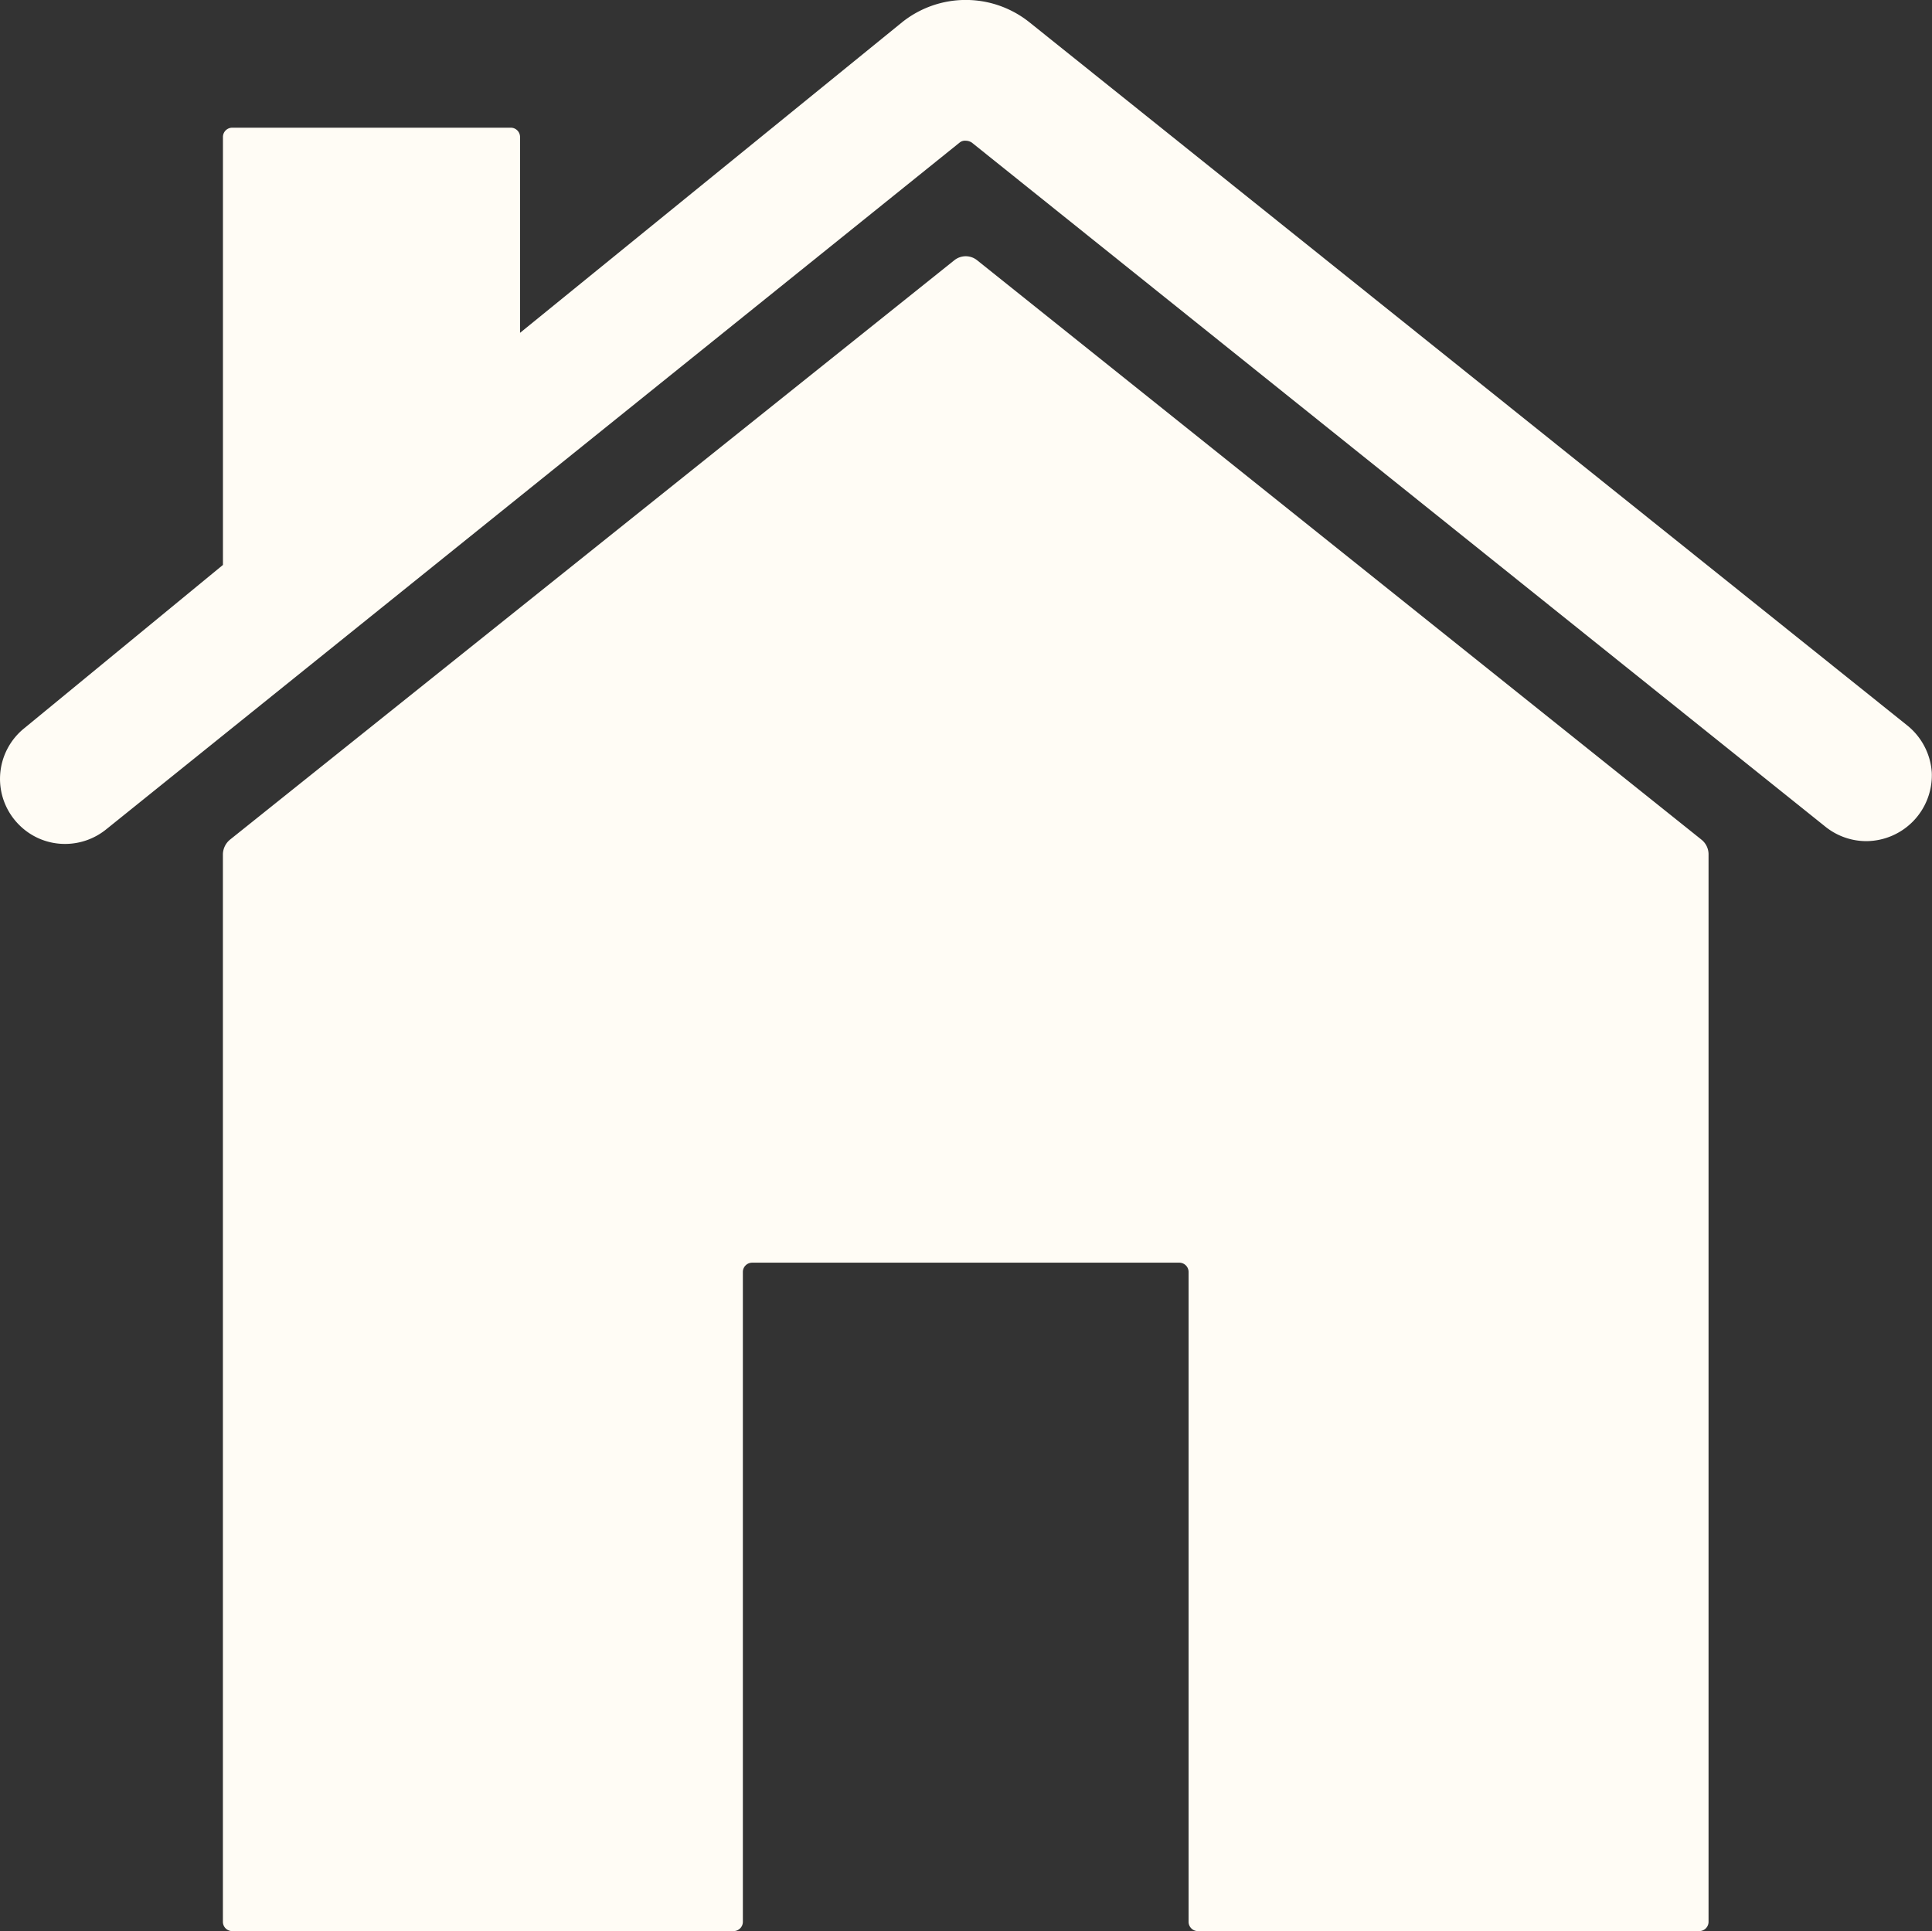
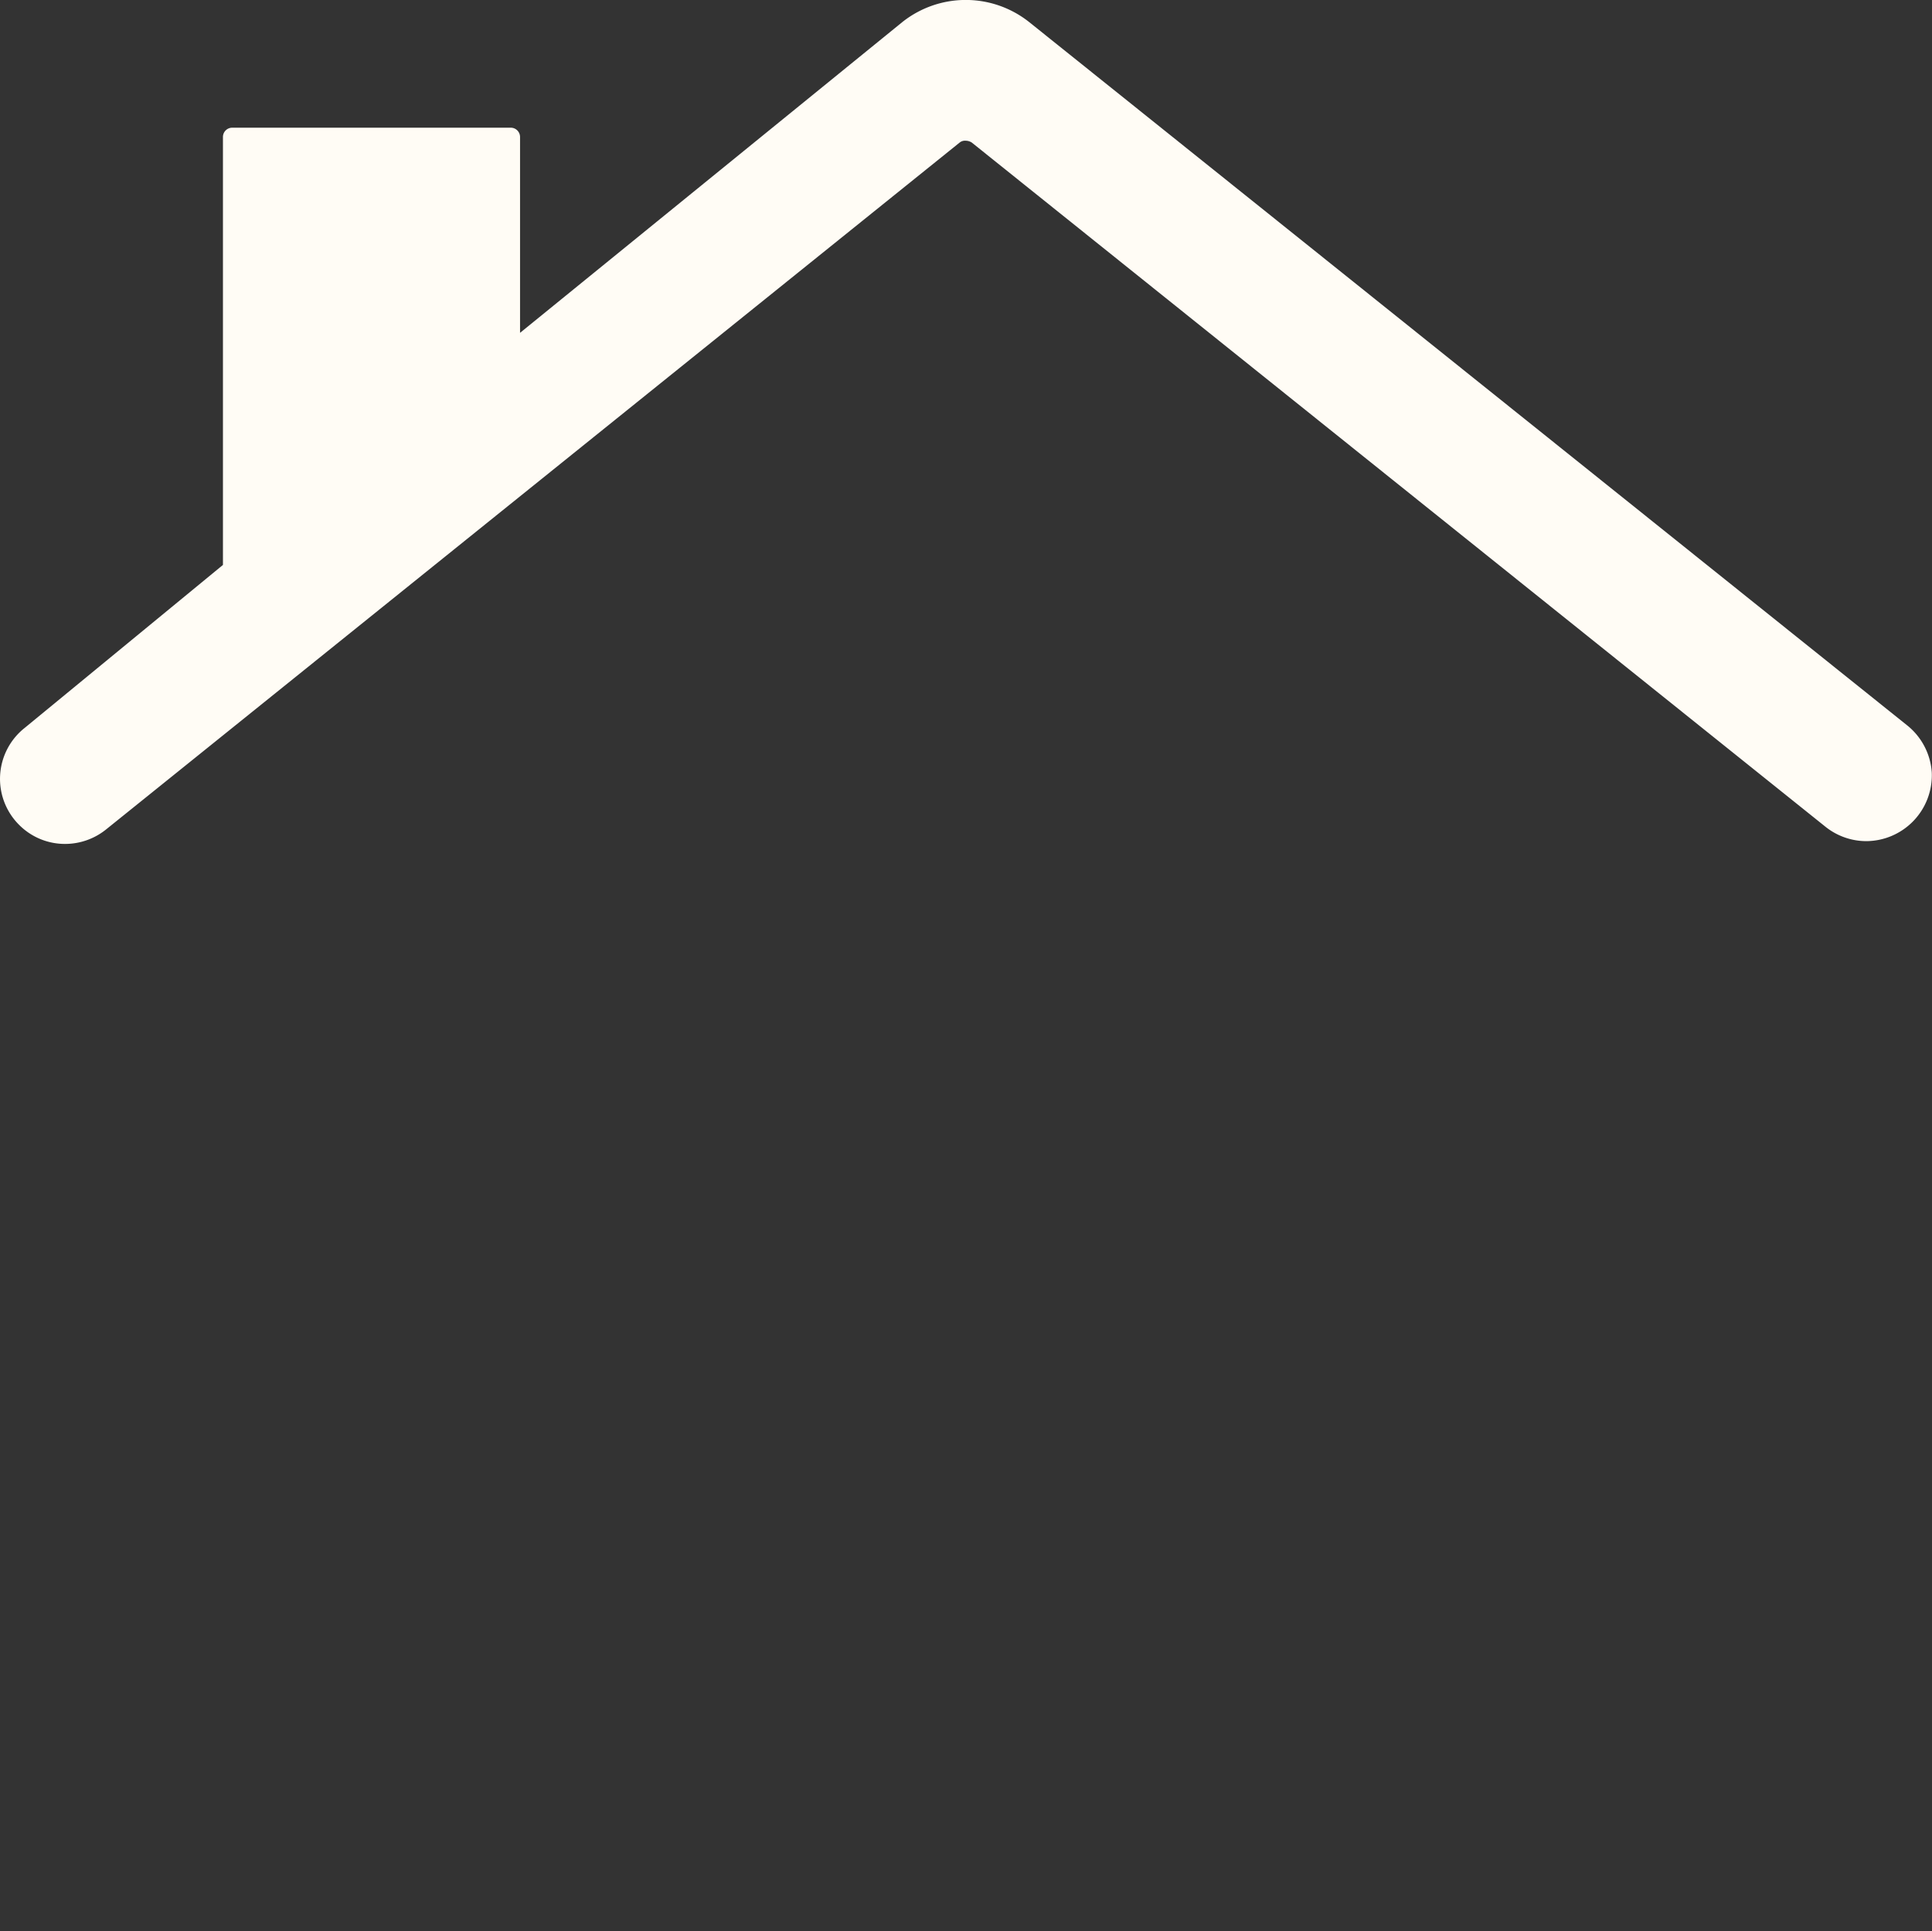
<svg xmlns="http://www.w3.org/2000/svg" width="45.643" height="45.628" viewBox="0 0 45.643 45.628">
  <rect x="0" y="0" width="45.643" height="45.628" fill="#333333" stroke="none" />
  <g id="Icon_ionic-ios-home" data-name="Icon ionic-ios-home" transform="translate(-3.374 -3.375)">
-     <path id="Trazado_177" data-name="Trazado 177" d="M24.573,7.355a.43.43,0,0,0-.548,0L6.915,21.043a.461.461,0,0,0-.165.34V46.61a.22.22,0,0,0,.219.219H18.815a.22.22,0,0,0,.219-.219V31.255a.22.22,0,0,1,.219-.219H29.345a.22.22,0,0,1,.219.219V46.61a.22.22,0,0,0,.219.219H41.629a.22.22,0,0,0,.219-.219V21.383a.443.443,0,0,0-.165-.34Z" transform="translate(1.89 2.173)" fill="#fffcf5" />
    <path id="Trazado_178" data-name="Trazado 178" d="M48.422,20.507,27.692,3.9a2.408,2.408,0,0,0-3.005,0L15.66,11.239V6.611a.22.22,0,0,0-.219-.219H8.86a.22.22,0,0,0-.219.219V16.723l-4.683,3.85a1.535,1.535,0,0,0-.132,2.292,1.526,1.526,0,0,0,1.086.45,1.546,1.546,0,0,0,.965-.34L26.047,6.742A.2.2,0,0,1,26.19,6.7a.266.266,0,0,1,.143.044L46.5,22.909a1.546,1.546,0,0,0,.965.34,1.557,1.557,0,0,0,1.547-1.623A1.559,1.559,0,0,0,48.422,20.507Z" transform="translate(0 0)" fill="#fffcf5" />
  </g>
</svg>